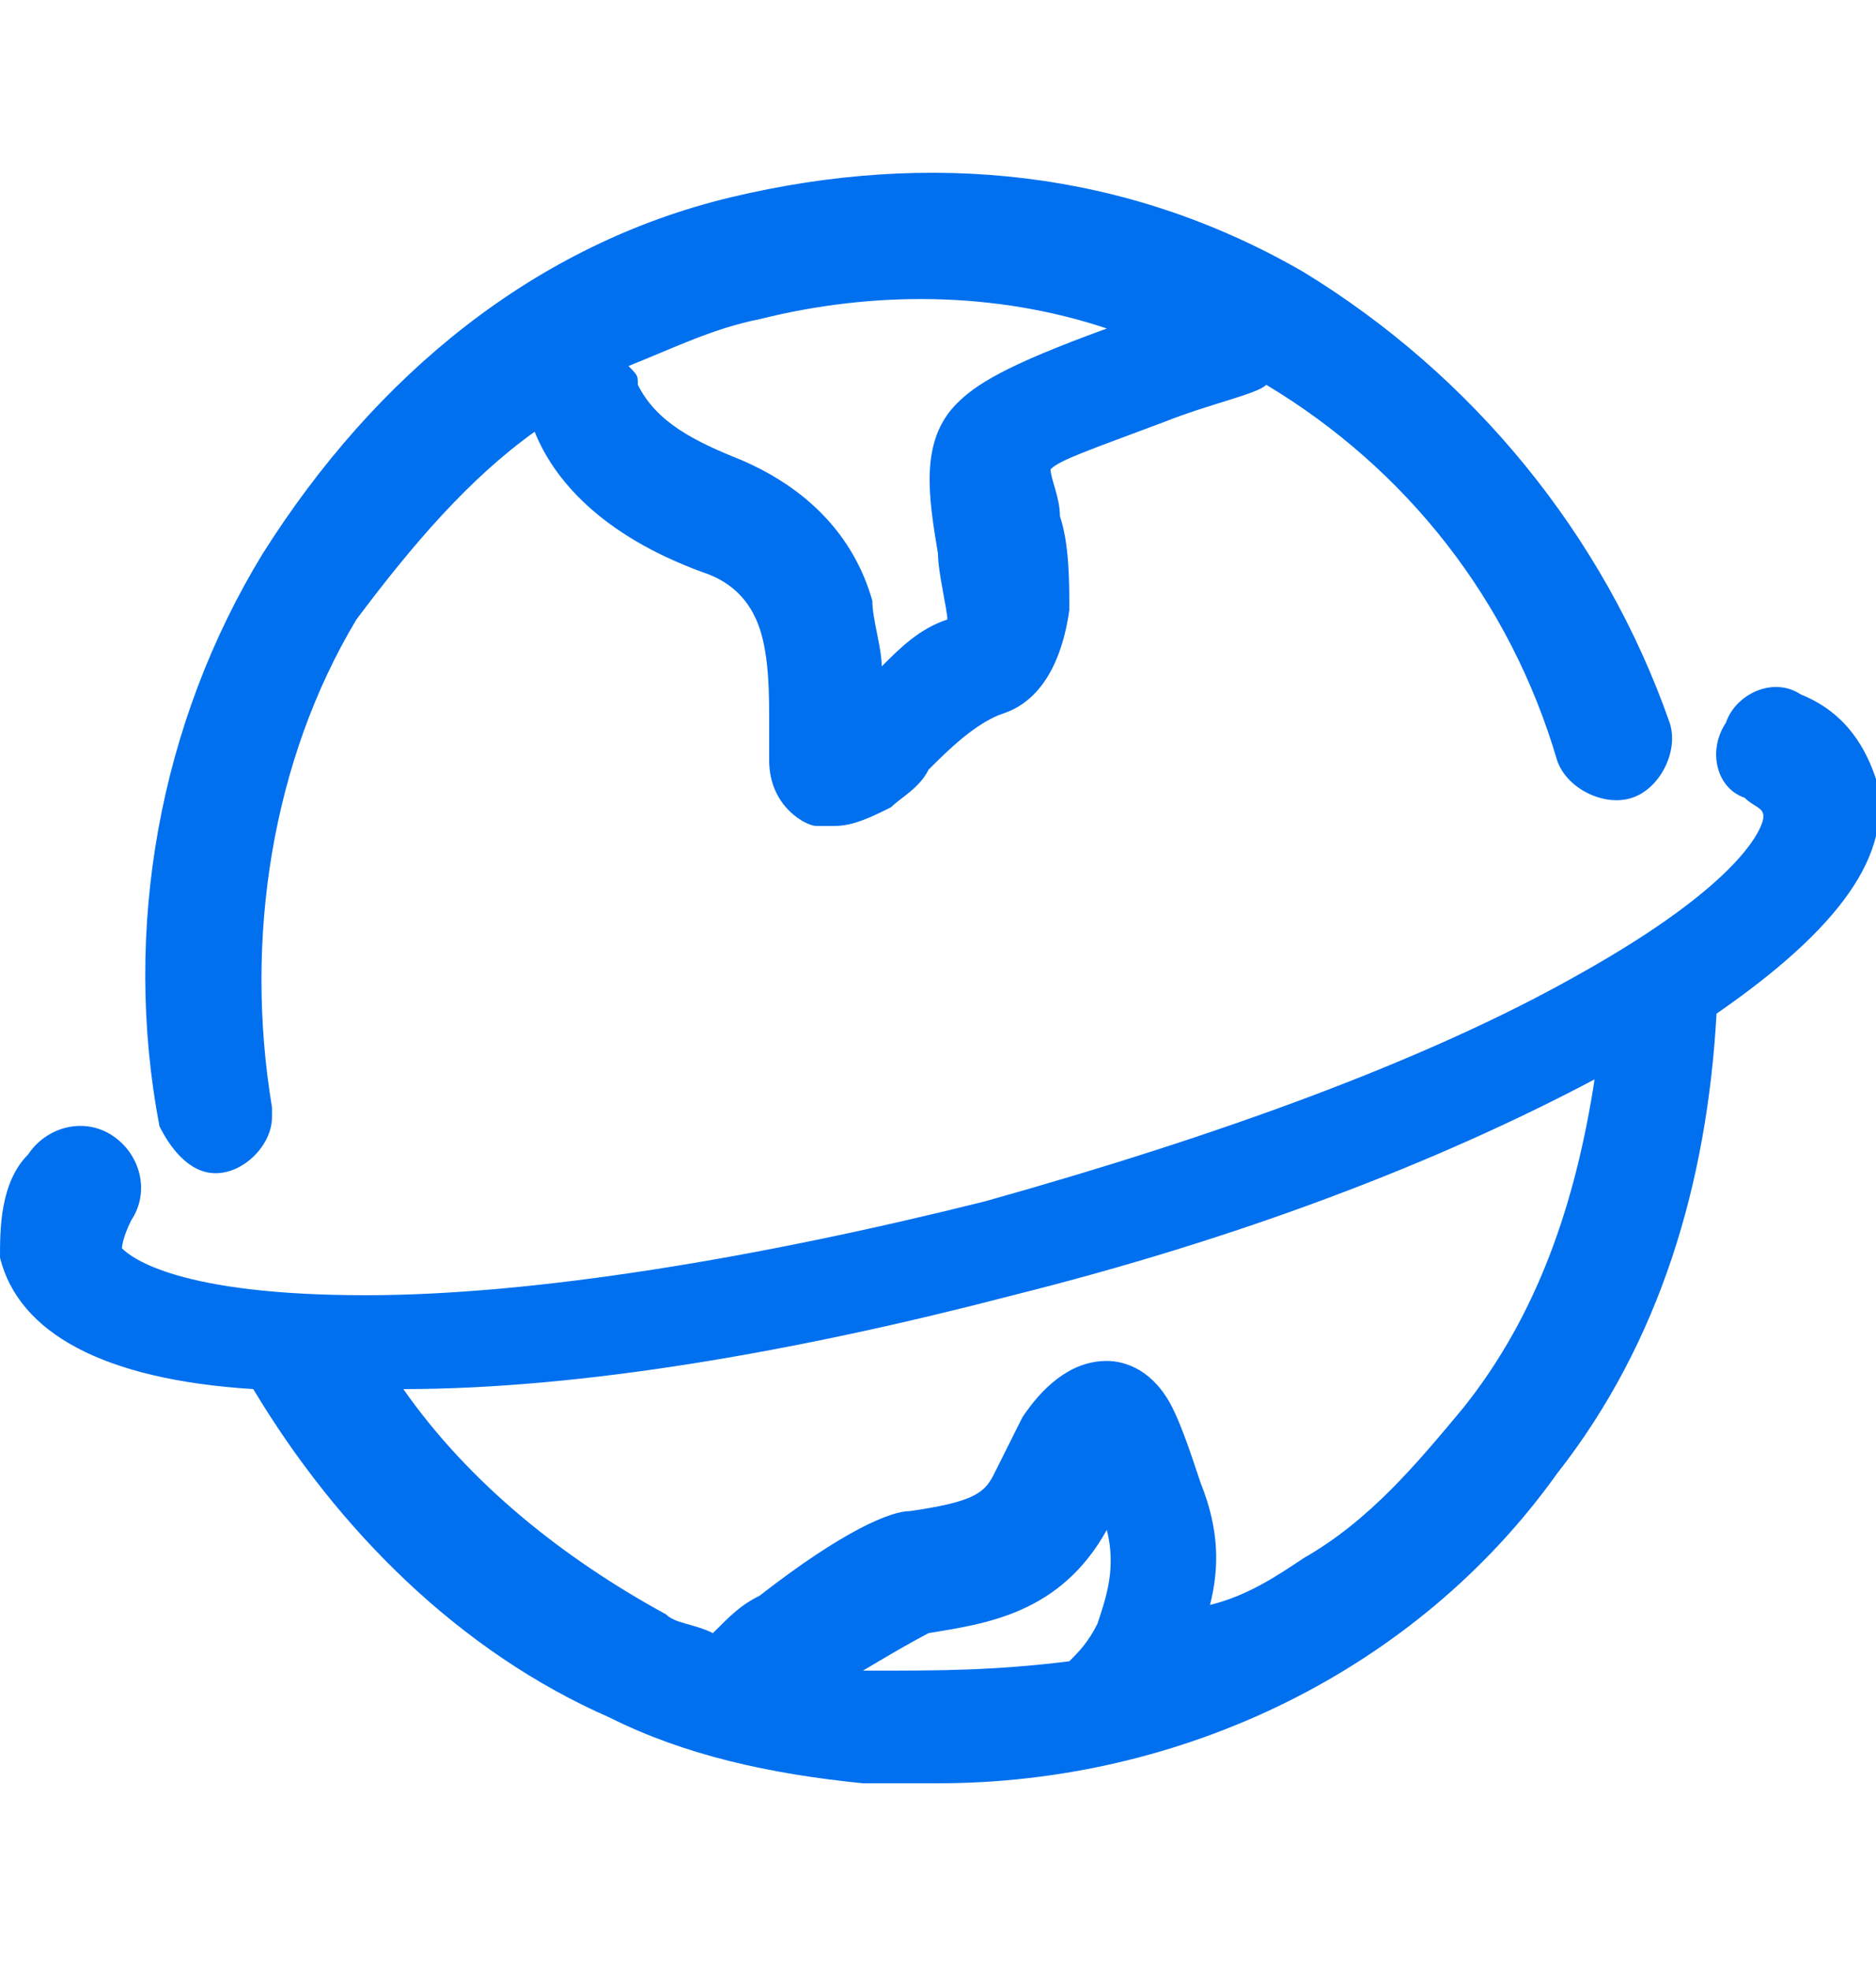
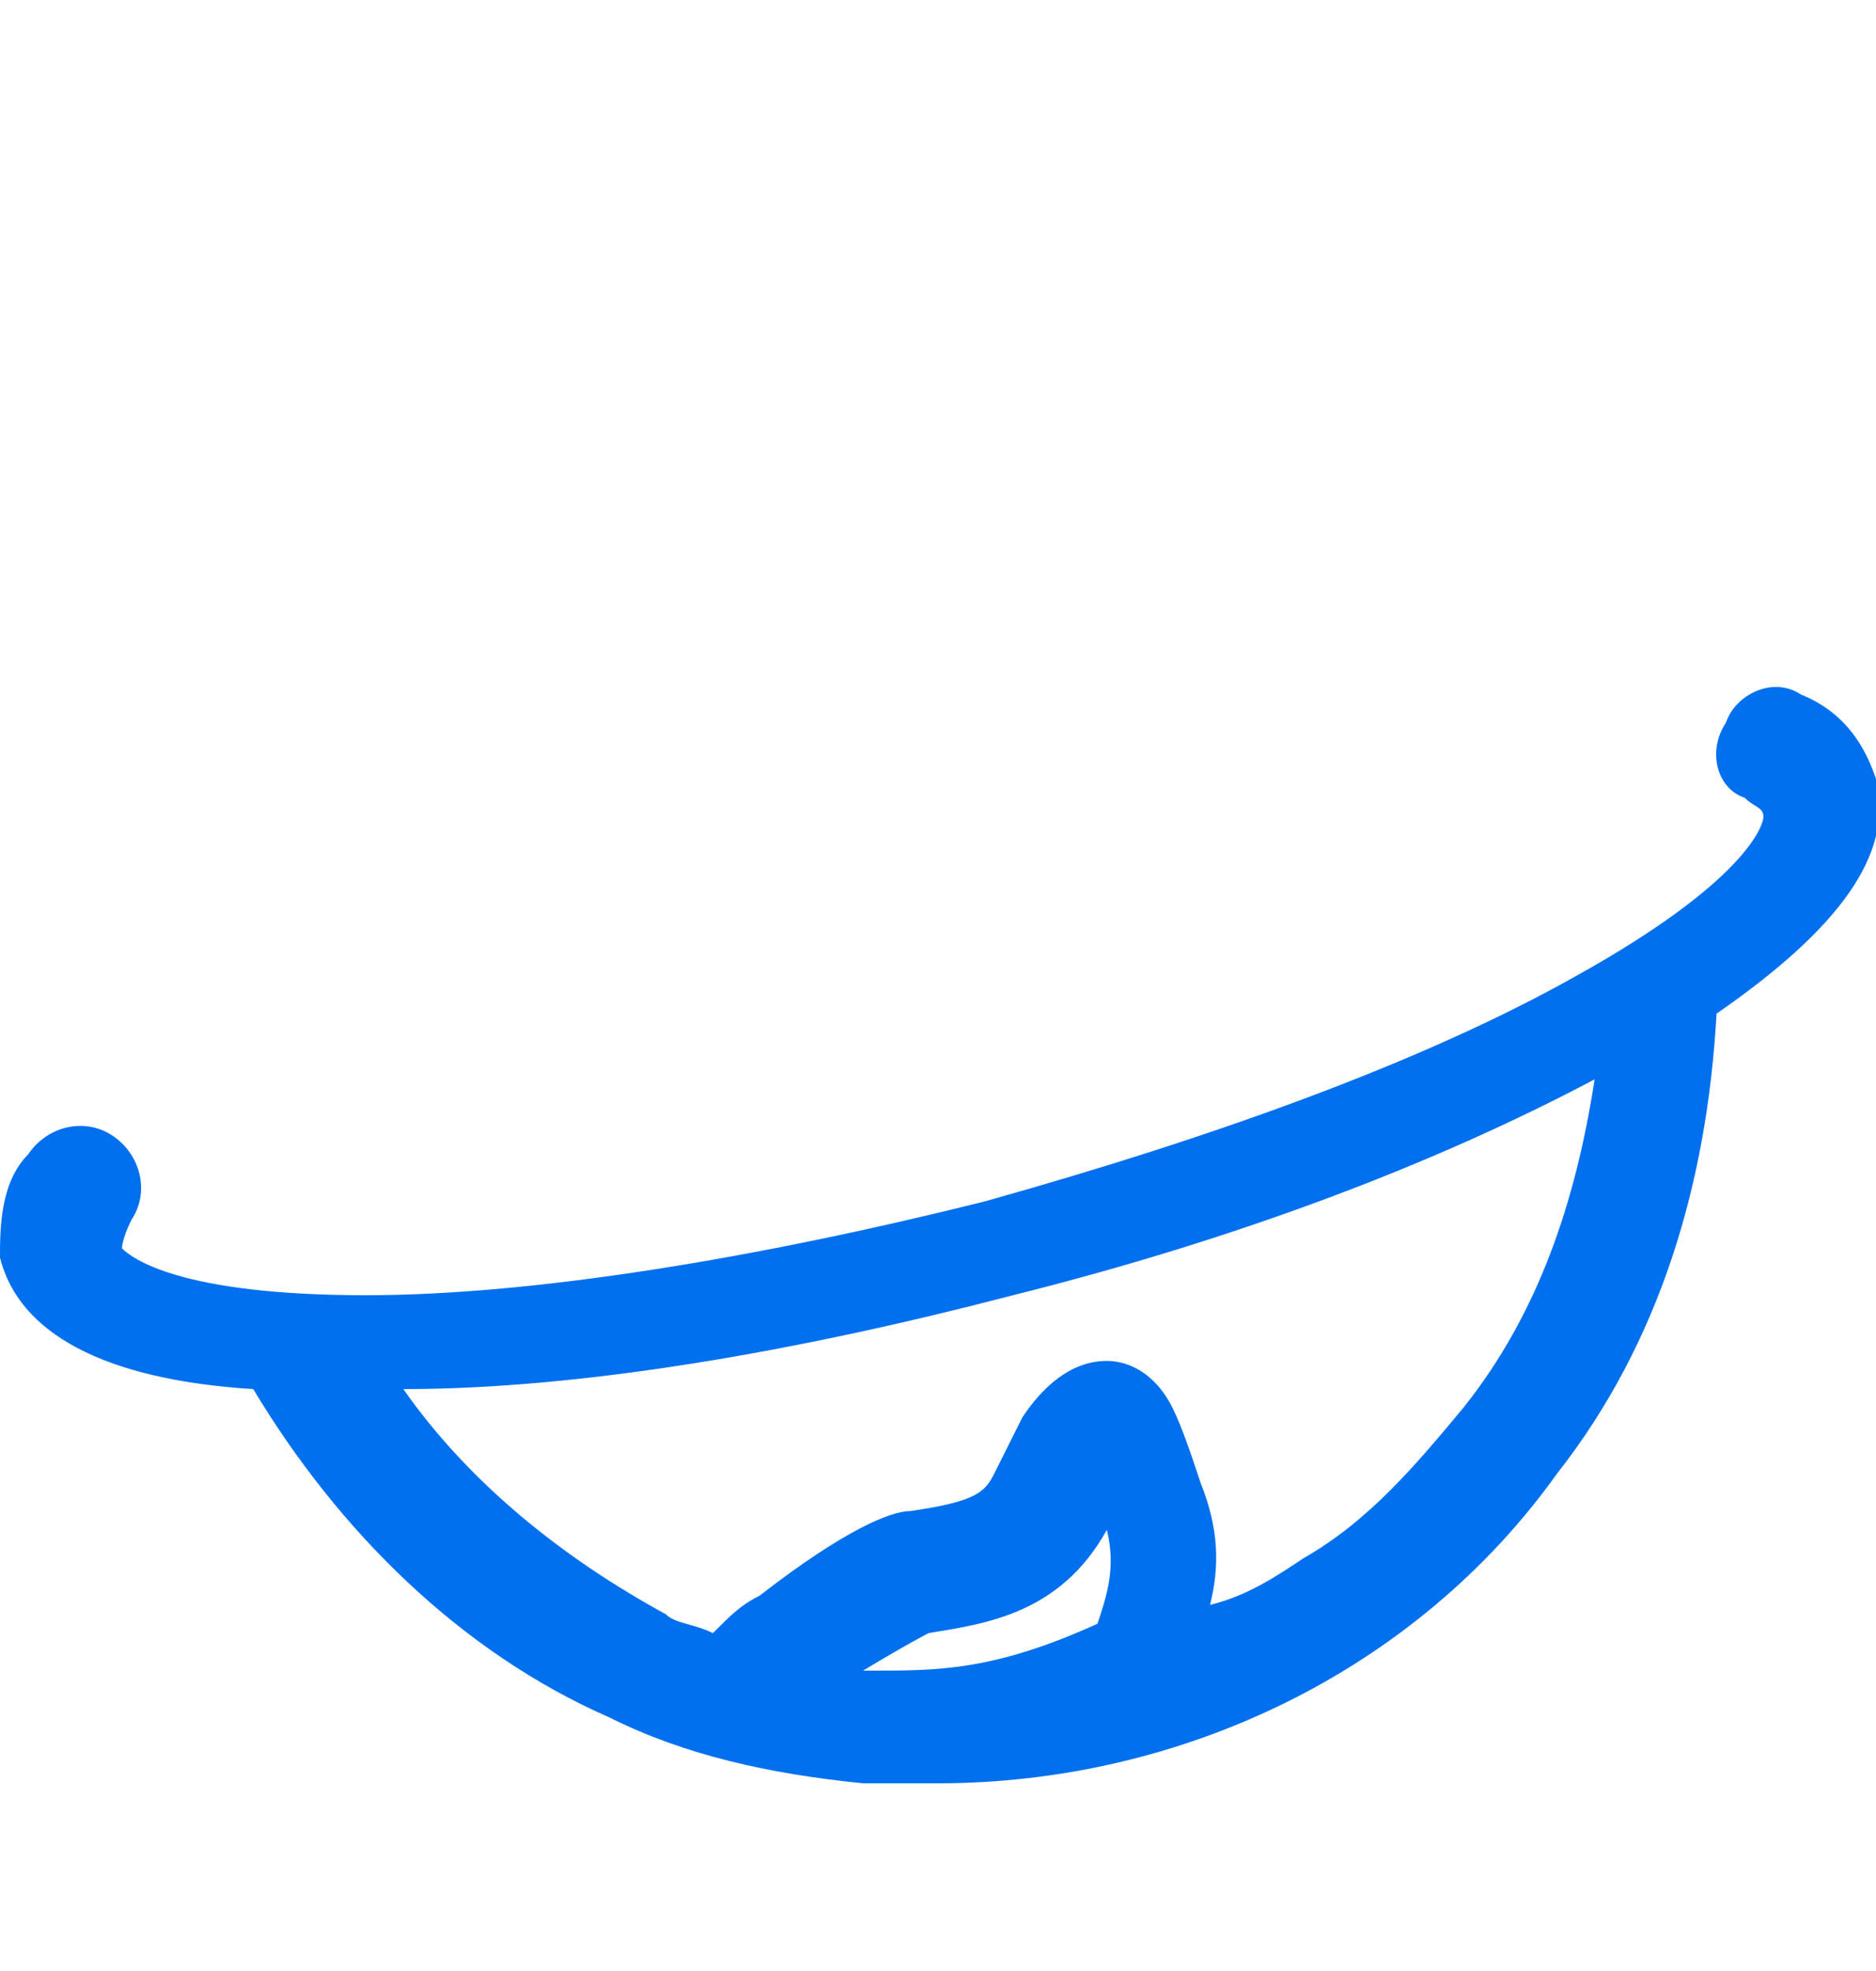
<svg xmlns="http://www.w3.org/2000/svg" version="1.1" id="图层_1" x="0px" y="0px" viewBox="0 0 20 21" style="enable-background:new 0 0 20 21;" xml:space="preserve">
  <style type="text/css">
	.st0{fill:#0070EF;}
</style>
  <g>
-     <path class="st0" d="M2.3,12.5c0.3,0,0.6-0.3,0.6-0.6c0,0,0-0.1,0-0.1c-0.3-1.8,0-3.7,0.9-5.2C4.4,5.8,5,5.1,5.7,4.6l0,0   c0.2,0.5,0.7,1.1,1.8,1.5C7.8,6.2,8,6.4,8.1,6.7c0.1,0.3,0.1,0.7,0.1,1c0,0.2,0,0.3,0,0.4c0,0.5,0.4,0.7,0.5,0.7c0.1,0,0.2,0,0.2,0   c0.2,0,0.4-0.1,0.6-0.2c0.1-0.1,0.3-0.2,0.4-0.4c0.2-0.2,0.5-0.5,0.8-0.6c0.3-0.1,0.6-0.4,0.7-1.1c0-0.3,0-0.7-0.1-1   c0-0.2-0.1-0.4-0.1-0.5c0.1-0.1,0.4-0.2,1.2-0.5c0.5-0.2,1-0.3,1.1-0.4c1.5,0.9,2.6,2.3,3.1,4c0.1,0.3,0.5,0.5,0.8,0.4   c0.3-0.1,0.5-0.5,0.4-0.8c0,0,0,0,0,0c-0.7-2-2.1-3.7-3.9-4.8c-1.9-1.1-4-1.3-6.1-0.8S4,4,2.8,5.9c-1.1,1.8-1.5,4-1.1,6.1   C1.8,12.2,2,12.5,2.3,12.5z M8.1,3.4c1.2-0.3,2.5-0.3,3.7,0.1c-1.1,0.4-1.4,0.6-1.6,0.8c-0.4,0.4-0.3,1-0.2,1.6   c0,0.2,0.1,0.6,0.1,0.7C9.8,6.7,9.6,6.9,9.4,7.1c0-0.2-0.1-0.5-0.1-0.7C9.1,5.7,8.6,5.2,7.9,4.9C7.4,4.7,7,4.5,6.8,4.1   C6.8,4,6.8,4,6.7,3.9C7.2,3.7,7.6,3.5,8.1,3.4L8.1,3.4z" />
-     <path class="st0" d="M20,8.3c-0.1-0.3-0.3-0.7-0.8-0.9c-0.3-0.2-0.7,0-0.8,0.3c-0.2,0.3-0.1,0.7,0.2,0.8c0.1,0.1,0.2,0.1,0.2,0.2   c0,0.1-0.2,0.7-2,1.7c-1.6,0.9-3.8,1.7-6.3,2.4c-2.4,0.6-4.8,1-6.6,1h0c-2,0-2.5-0.4-2.6-0.5c0,0,0-0.1,0.1-0.3   c0.2-0.3,0.1-0.7-0.2-0.9c-0.3-0.2-0.7-0.1-0.9,0.2C0,12.6,0,13.1,0,13.4c0.2,0.8,1.1,1.3,2.7,1.4c0.9,1.5,2.2,2.8,3.8,3.5   c0.8,0.4,1.7,0.6,2.7,0.7c0.3,0,0.5,0,0.8,0c2.6,0,5.1-1.2,6.6-3.3c1.1-1.4,1.6-3.1,1.7-4.9C19.6,9.9,20.2,9.1,20,8.3z M9.3,17.8   c0,0-0.1,0-0.1,0c0.5-0.3,0.7-0.4,0.7-0.4c0.6-0.1,1.4-0.2,1.9-1.1c0.1,0.4,0,0.7-0.1,1c-0.1,0.2-0.2,0.3-0.3,0.4   C10.6,17.8,10,17.8,9.3,17.8z M15.6,15c-0.5,0.6-1,1.2-1.7,1.6c-0.3,0.2-0.6,0.4-1,0.5c0.1-0.4,0.1-0.8-0.1-1.3   c-0.1-0.3-0.2-0.6-0.3-0.8c-0.2-0.4-0.5-0.5-0.7-0.5c-0.4,0-0.7,0.3-0.9,0.6c-0.1,0.2-0.2,0.4-0.3,0.6c-0.1,0.2-0.2,0.3-0.9,0.4   c-0.2,0-0.7,0.2-1.6,0.9c-0.2,0.1-0.3,0.2-0.5,0.4c-0.2-0.1-0.4-0.1-0.5-0.2C6,16.6,5,15.8,4.3,14.8c1.9,0,4.2-0.4,6.5-1   c2.4-0.6,4.5-1.4,6.2-2.3C16.8,12.8,16.4,14,15.6,15L15.6,15z" />
+     <path class="st0" d="M20,8.3c-0.1-0.3-0.3-0.7-0.8-0.9c-0.3-0.2-0.7,0-0.8,0.3c-0.2,0.3-0.1,0.7,0.2,0.8c0.1,0.1,0.2,0.1,0.2,0.2   c0,0.1-0.2,0.7-2,1.7c-1.6,0.9-3.8,1.7-6.3,2.4c-2.4,0.6-4.8,1-6.6,1h0c-2,0-2.5-0.4-2.6-0.5c0,0,0-0.1,0.1-0.3   c0.2-0.3,0.1-0.7-0.2-0.9c-0.3-0.2-0.7-0.1-0.9,0.2C0,12.6,0,13.1,0,13.4c0.2,0.8,1.1,1.3,2.7,1.4c0.9,1.5,2.2,2.8,3.8,3.5   c0.8,0.4,1.7,0.6,2.7,0.7c0.3,0,0.5,0,0.8,0c2.6,0,5.1-1.2,6.6-3.3c1.1-1.4,1.6-3.1,1.7-4.9C19.6,9.9,20.2,9.1,20,8.3z M9.3,17.8   c0,0-0.1,0-0.1,0c0.5-0.3,0.7-0.4,0.7-0.4c0.6-0.1,1.4-0.2,1.9-1.1c0.1,0.4,0,0.7-0.1,1C10.6,17.8,10,17.8,9.3,17.8z M15.6,15c-0.5,0.6-1,1.2-1.7,1.6c-0.3,0.2-0.6,0.4-1,0.5c0.1-0.4,0.1-0.8-0.1-1.3   c-0.1-0.3-0.2-0.6-0.3-0.8c-0.2-0.4-0.5-0.5-0.7-0.5c-0.4,0-0.7,0.3-0.9,0.6c-0.1,0.2-0.2,0.4-0.3,0.6c-0.1,0.2-0.2,0.3-0.9,0.4   c-0.2,0-0.7,0.2-1.6,0.9c-0.2,0.1-0.3,0.2-0.5,0.4c-0.2-0.1-0.4-0.1-0.5-0.2C6,16.6,5,15.8,4.3,14.8c1.9,0,4.2-0.4,6.5-1   c2.4-0.6,4.5-1.4,6.2-2.3C16.8,12.8,16.4,14,15.6,15L15.6,15z" />
  </g>
</svg>